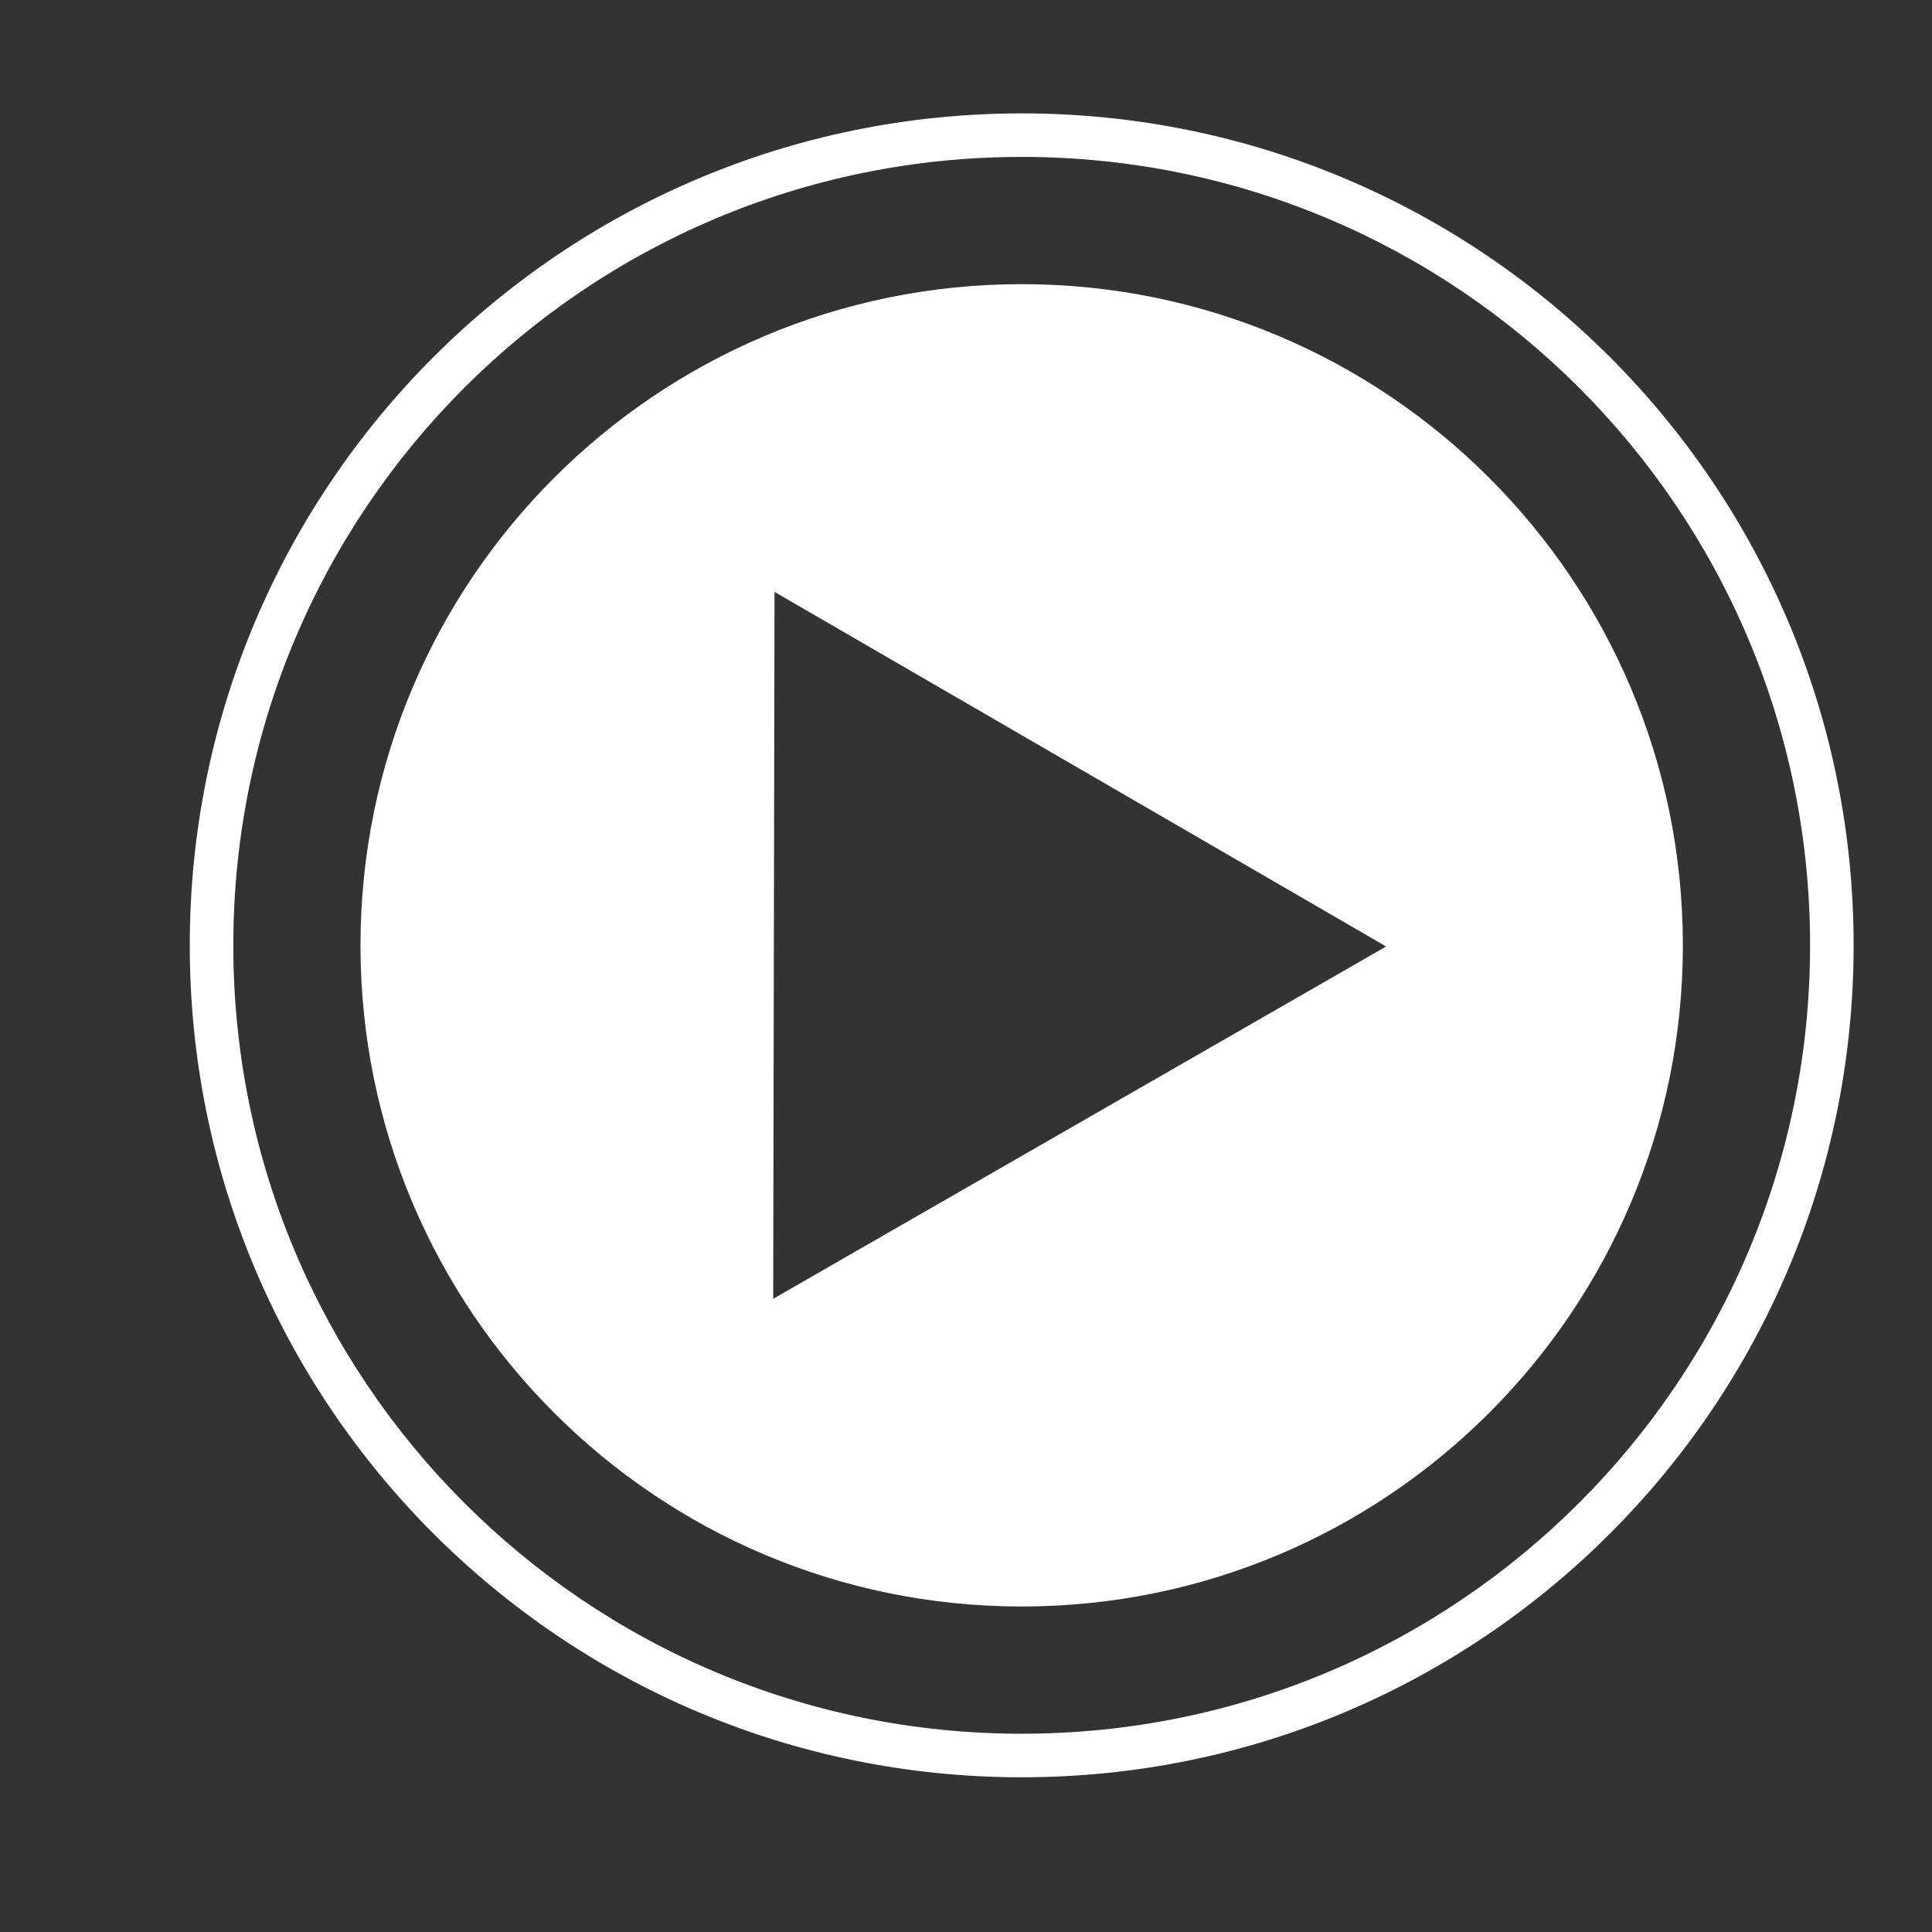
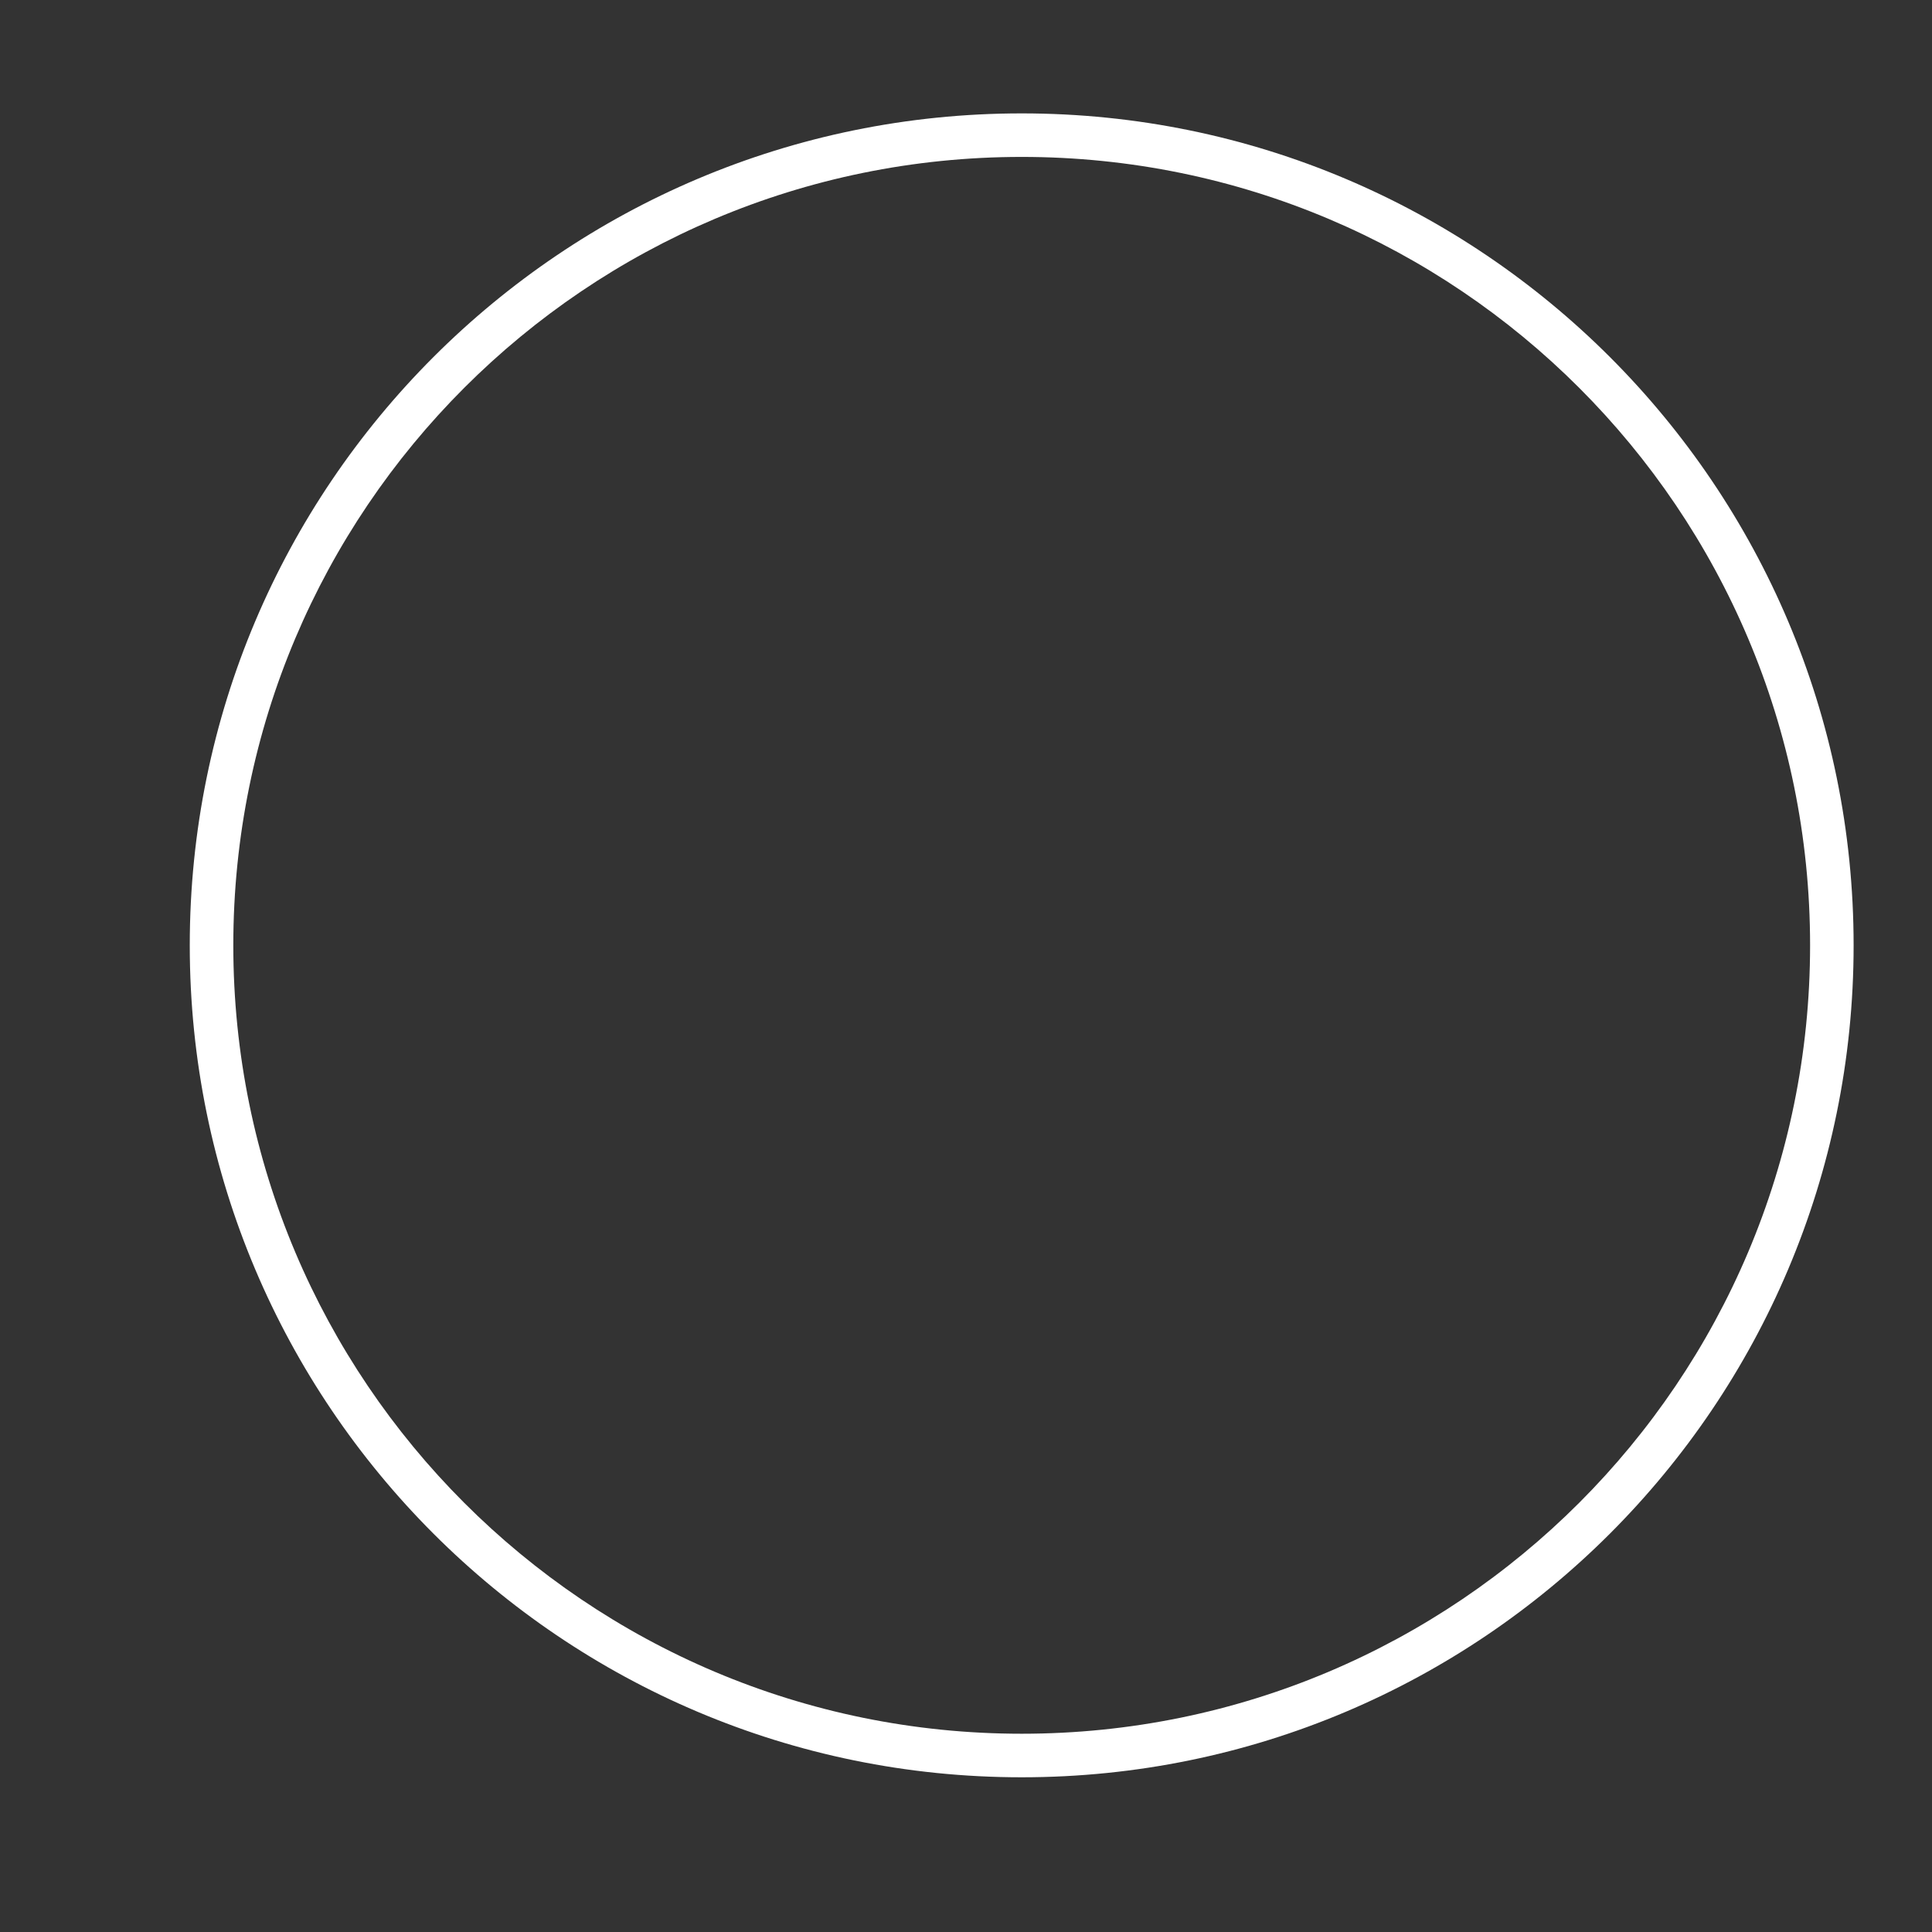
<svg xmlns="http://www.w3.org/2000/svg" version="1.1" x="0px" y="0px" viewBox="0 0 100 100" enable-background="new 0 0 100 100" xml:space="preserve" aria-hidden="true" width="100px" height="100px" style="fill:url(#CerosGradient_idbc5097ca7);">
  <rect x="0" y="0" width="100" height="100" fill="#333333" stroke="none" />
  <defs>
    <linearGradient class="cerosgradient" data-cerosgradient="true" id="CerosGradient_idbc5097ca7" gradientUnits="userSpaceOnUse" x1="50%" y1="100%" x2="50%" y2="0%">
      <stop offset="0%" stop-color="#FFFFFF" />
      <stop offset="100%" stop-color="#FFFFFF" />
    </linearGradient>
    <linearGradient />
  </defs>
-   <path fill="#000000" d="M52.883,5.869c-23.782,0-43.061,19.279-43.061,43.061c0,23.783,19.279,43.062,43.061,43.062  c23.781,0,43.06-19.279,43.06-43.062C95.942,25.148,76.664,5.869,52.883,5.869z M52.883,89.738  c-22.538,0-40.807-18.27-40.807-40.809c0-22.537,18.27-40.807,40.807-40.807c22.537,0,40.807,18.27,40.807,40.807  C93.689,71.469,75.42,89.738,52.883,89.738z" style="fill:url(#CerosGradient_idbc5097ca7);" />
-   <path fill="#000000" d="M52.881,14.708c-18.9,0-34.222,15.321-34.222,34.223c0,18.901,15.322,34.221,34.222,34.221  c18.901,0,34.224-15.32,34.224-34.221C87.104,30.03,71.782,14.708,52.881,14.708z M55.883,58.107L40.02,67.226l0.035-18.294  l0.034-18.296l15.828,9.176l15.828,9.178L55.883,58.107z" style="fill:url(#CerosGradient_idbc5097ca7);" />
+   <path fill="#000000" d="M52.883,5.869c-23.782,0-43.061,19.279-43.061,43.061c0,23.783,19.279,43.062,43.061,43.062  c23.781,0,43.06-19.279,43.06-43.062C95.942,25.148,76.664,5.869,52.883,5.869z M52.883,89.738  c-22.538,0-40.807-18.27-40.807-40.809c0-22.537,18.27-40.807,40.807-40.807c22.537,0,40.807,18.27,40.807,40.807  C93.689,71.469,75.42,89.738,52.883,89.738" style="fill:url(#CerosGradient_idbc5097ca7);" />
</svg>